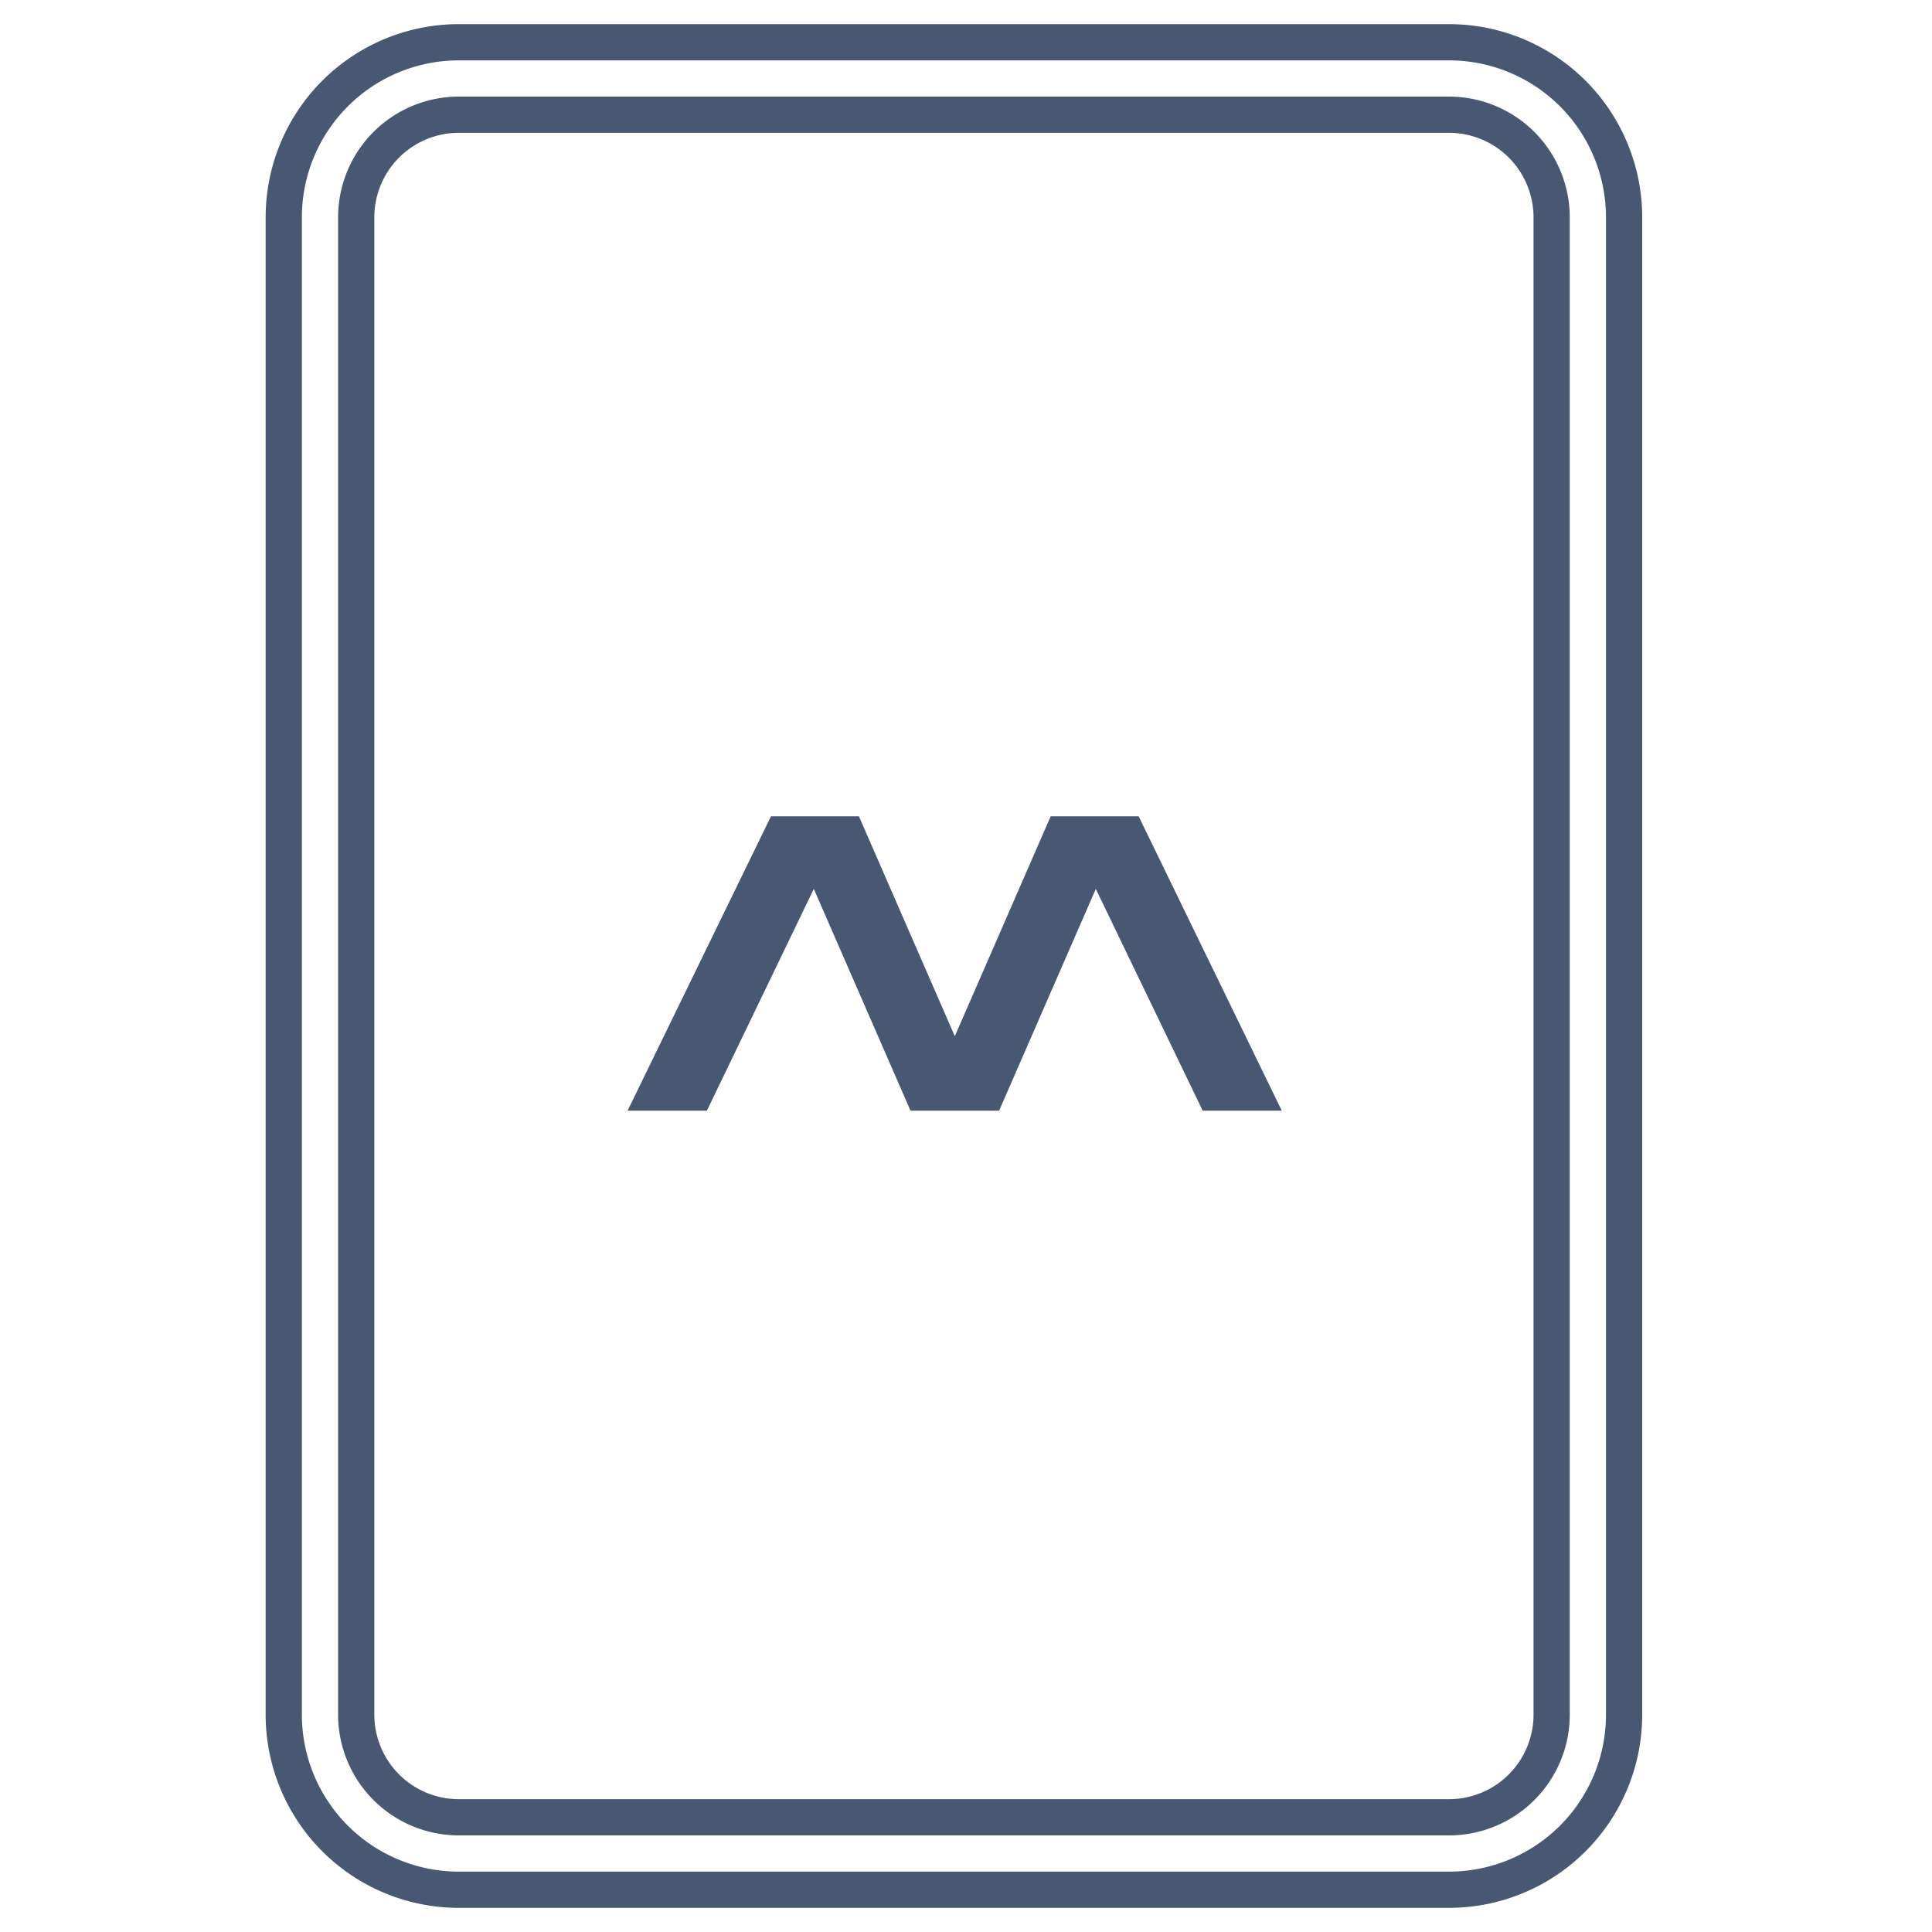
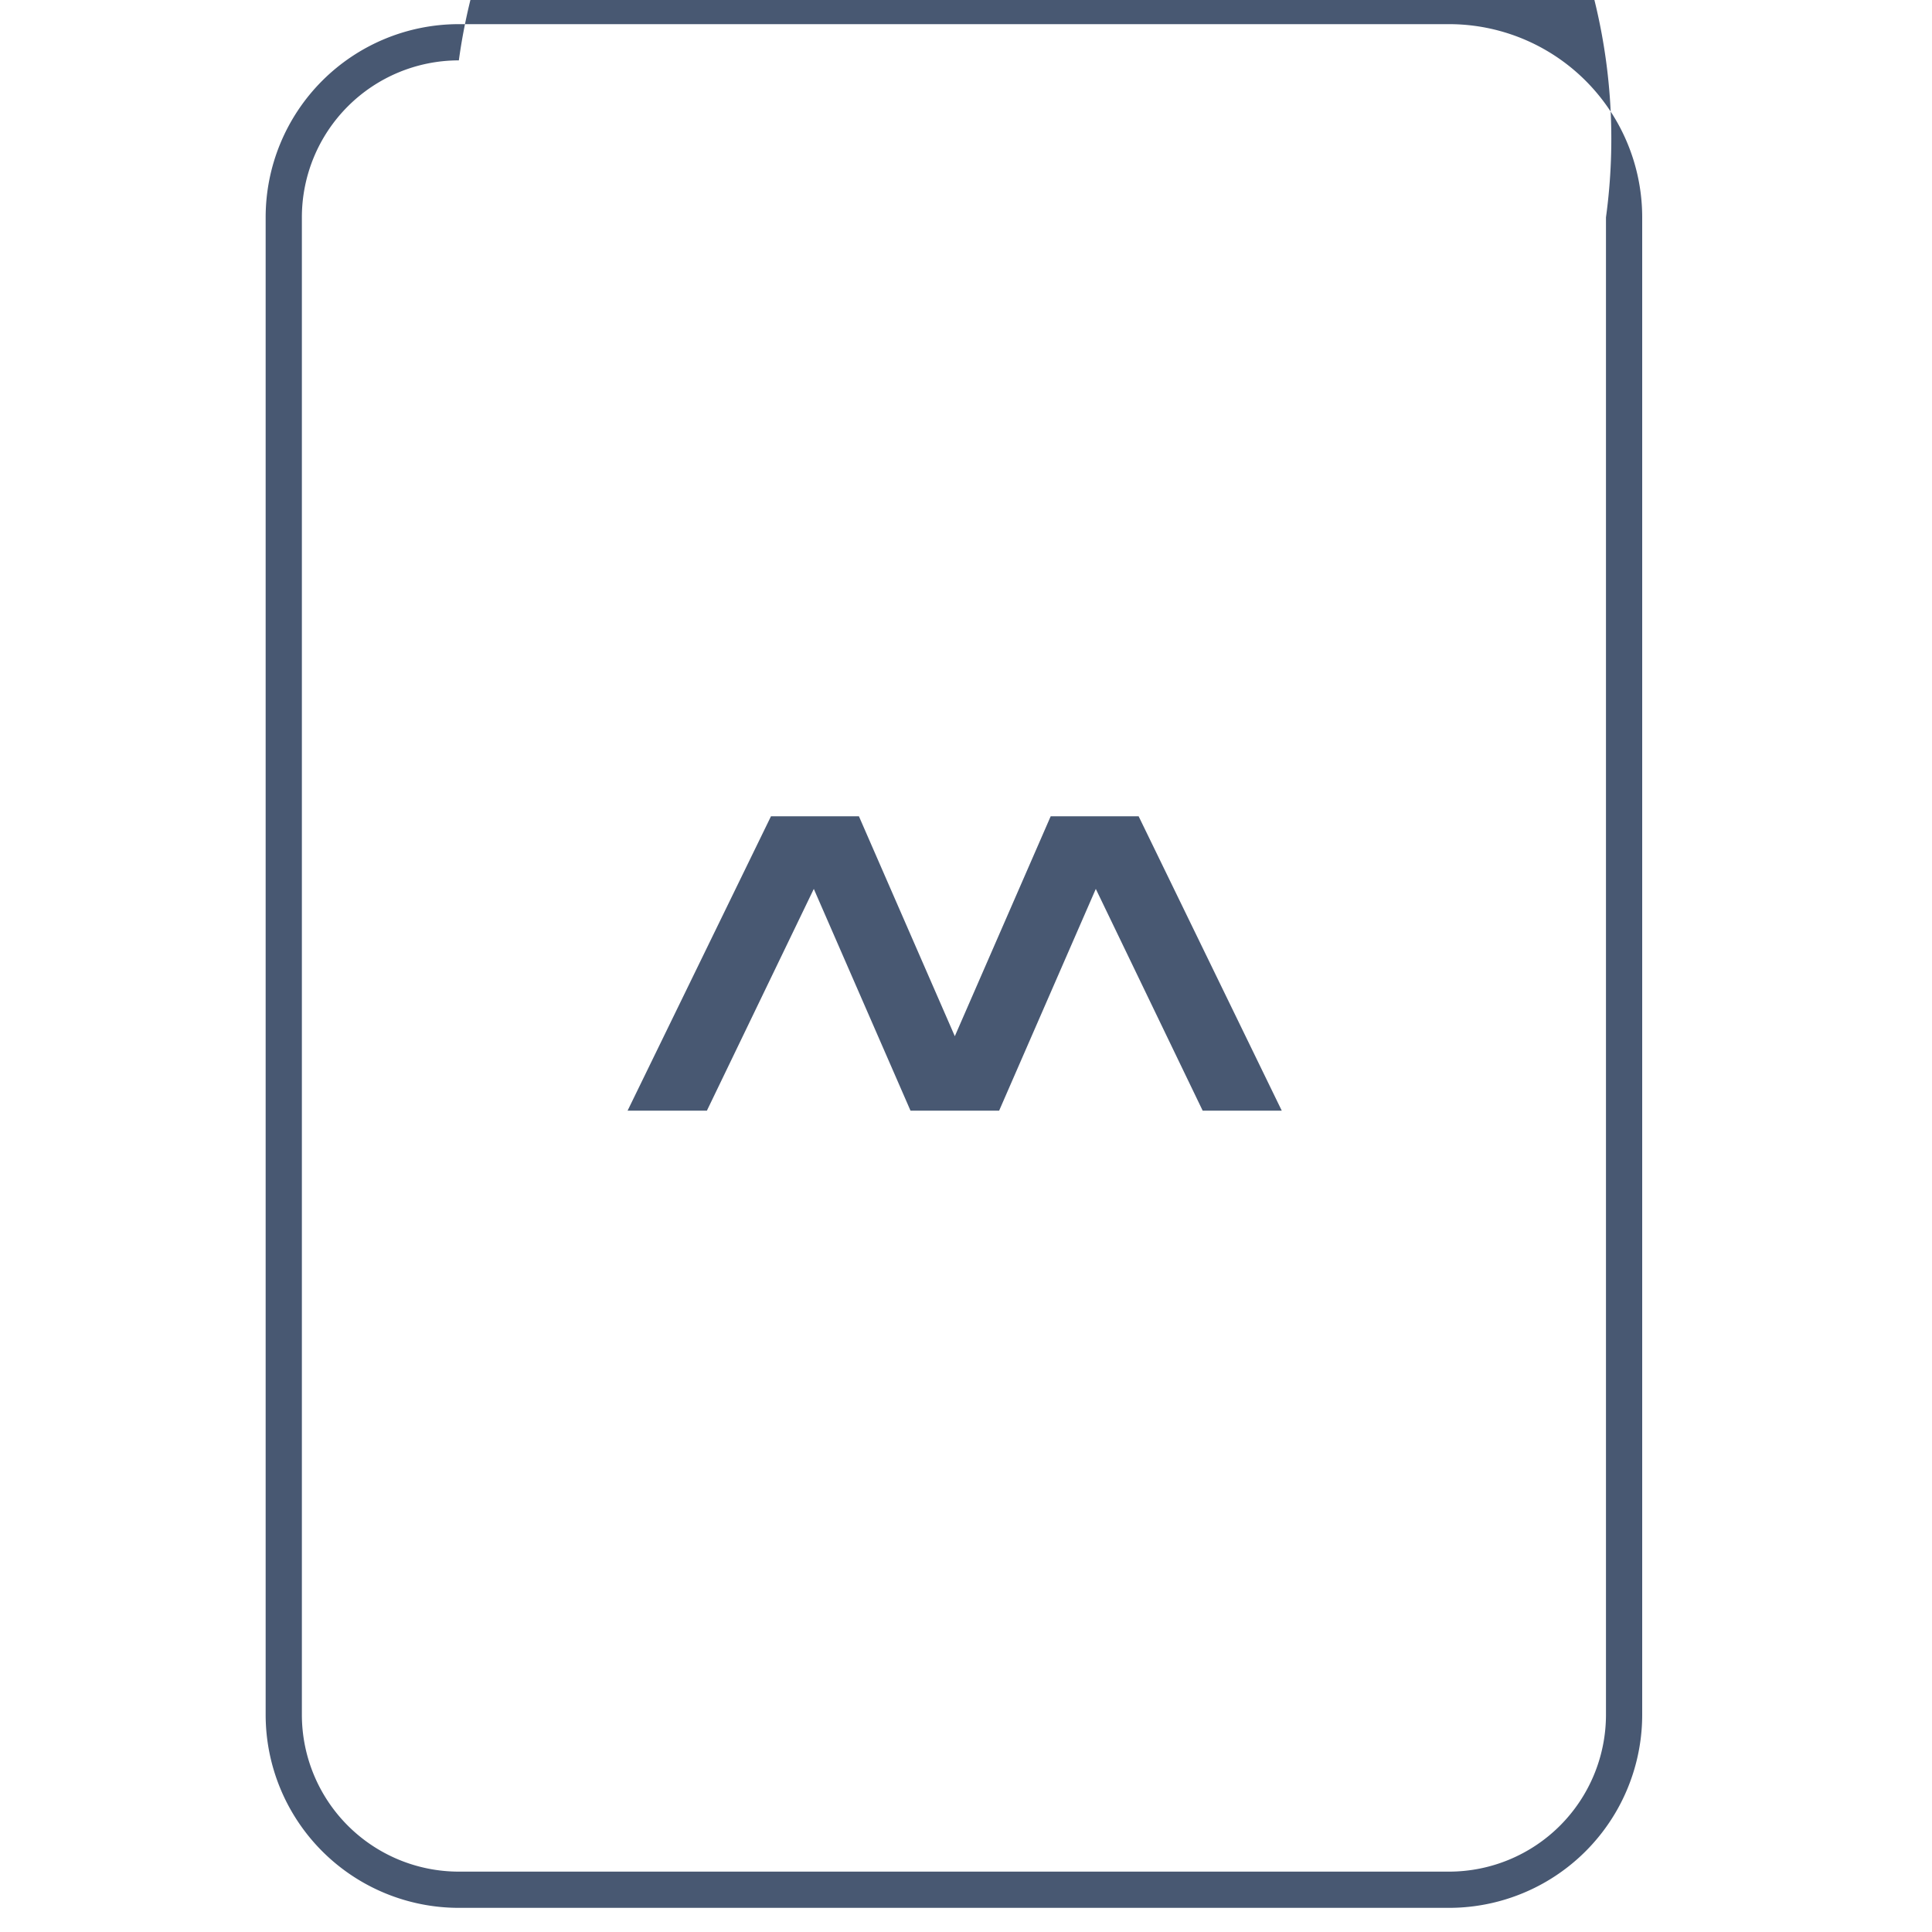
<svg xmlns="http://www.w3.org/2000/svg" width="80" height="80" fill="none">
  <path fill="#485872" d="M35.566 33.8h-3.641l-5.938 12.19h3.284l4.427-9.182 4.004 9.182h3.67l4.003-9.182L49.8 45.99h3.275L47.148 33.8h-3.64l-.007.014-3.964 9.093-3.965-9.093-.006-.014Z" />
-   <path fill="#485872" fill-rule="evenodd" d="M19 4a5 5 0 0 0-5 5v62a5 5 0 0 0 5 5h41a5 5 0 0 0 5-5V9a5 5 0 0 0-5-5H19Zm41 1.5H19A3.5 3.5 0 0 0 15.5 9v62a3.5 3.5 0 0 0 3.5 3.5h41a3.5 3.5 0 0 0 3.5-3.5V9A3.5 3.5 0 0 0 60 5.5Z" clip-rule="evenodd" />
-   <path fill="#485872" fill-rule="evenodd" d="M11 9a8 8 0 0 1 8-8h41a8 8 0 0 1 8 8v62a8 8 0 0 1-8 8H19a8 8 0 0 1-8-8V9Zm8-6.5h41A6.5 6.5 0 0 1 66.5 9v62a6.5 6.5 0 0 1-6.5 6.5H19a6.5 6.5 0 0 1-6.5-6.5V9A6.5 6.5 0 0 1 19 2.5Z" clip-rule="evenodd" />
+   <path fill="#485872" fill-rule="evenodd" d="M11 9a8 8 0 0 1 8-8h41a8 8 0 0 1 8 8v62a8 8 0 0 1-8 8H19a8 8 0 0 1-8-8V9Zm8-6.5A6.5 6.5 0 0 1 66.5 9v62a6.5 6.5 0 0 1-6.5 6.5H19a6.5 6.5 0 0 1-6.5-6.5V9A6.5 6.5 0 0 1 19 2.5Z" clip-rule="evenodd" />
</svg>